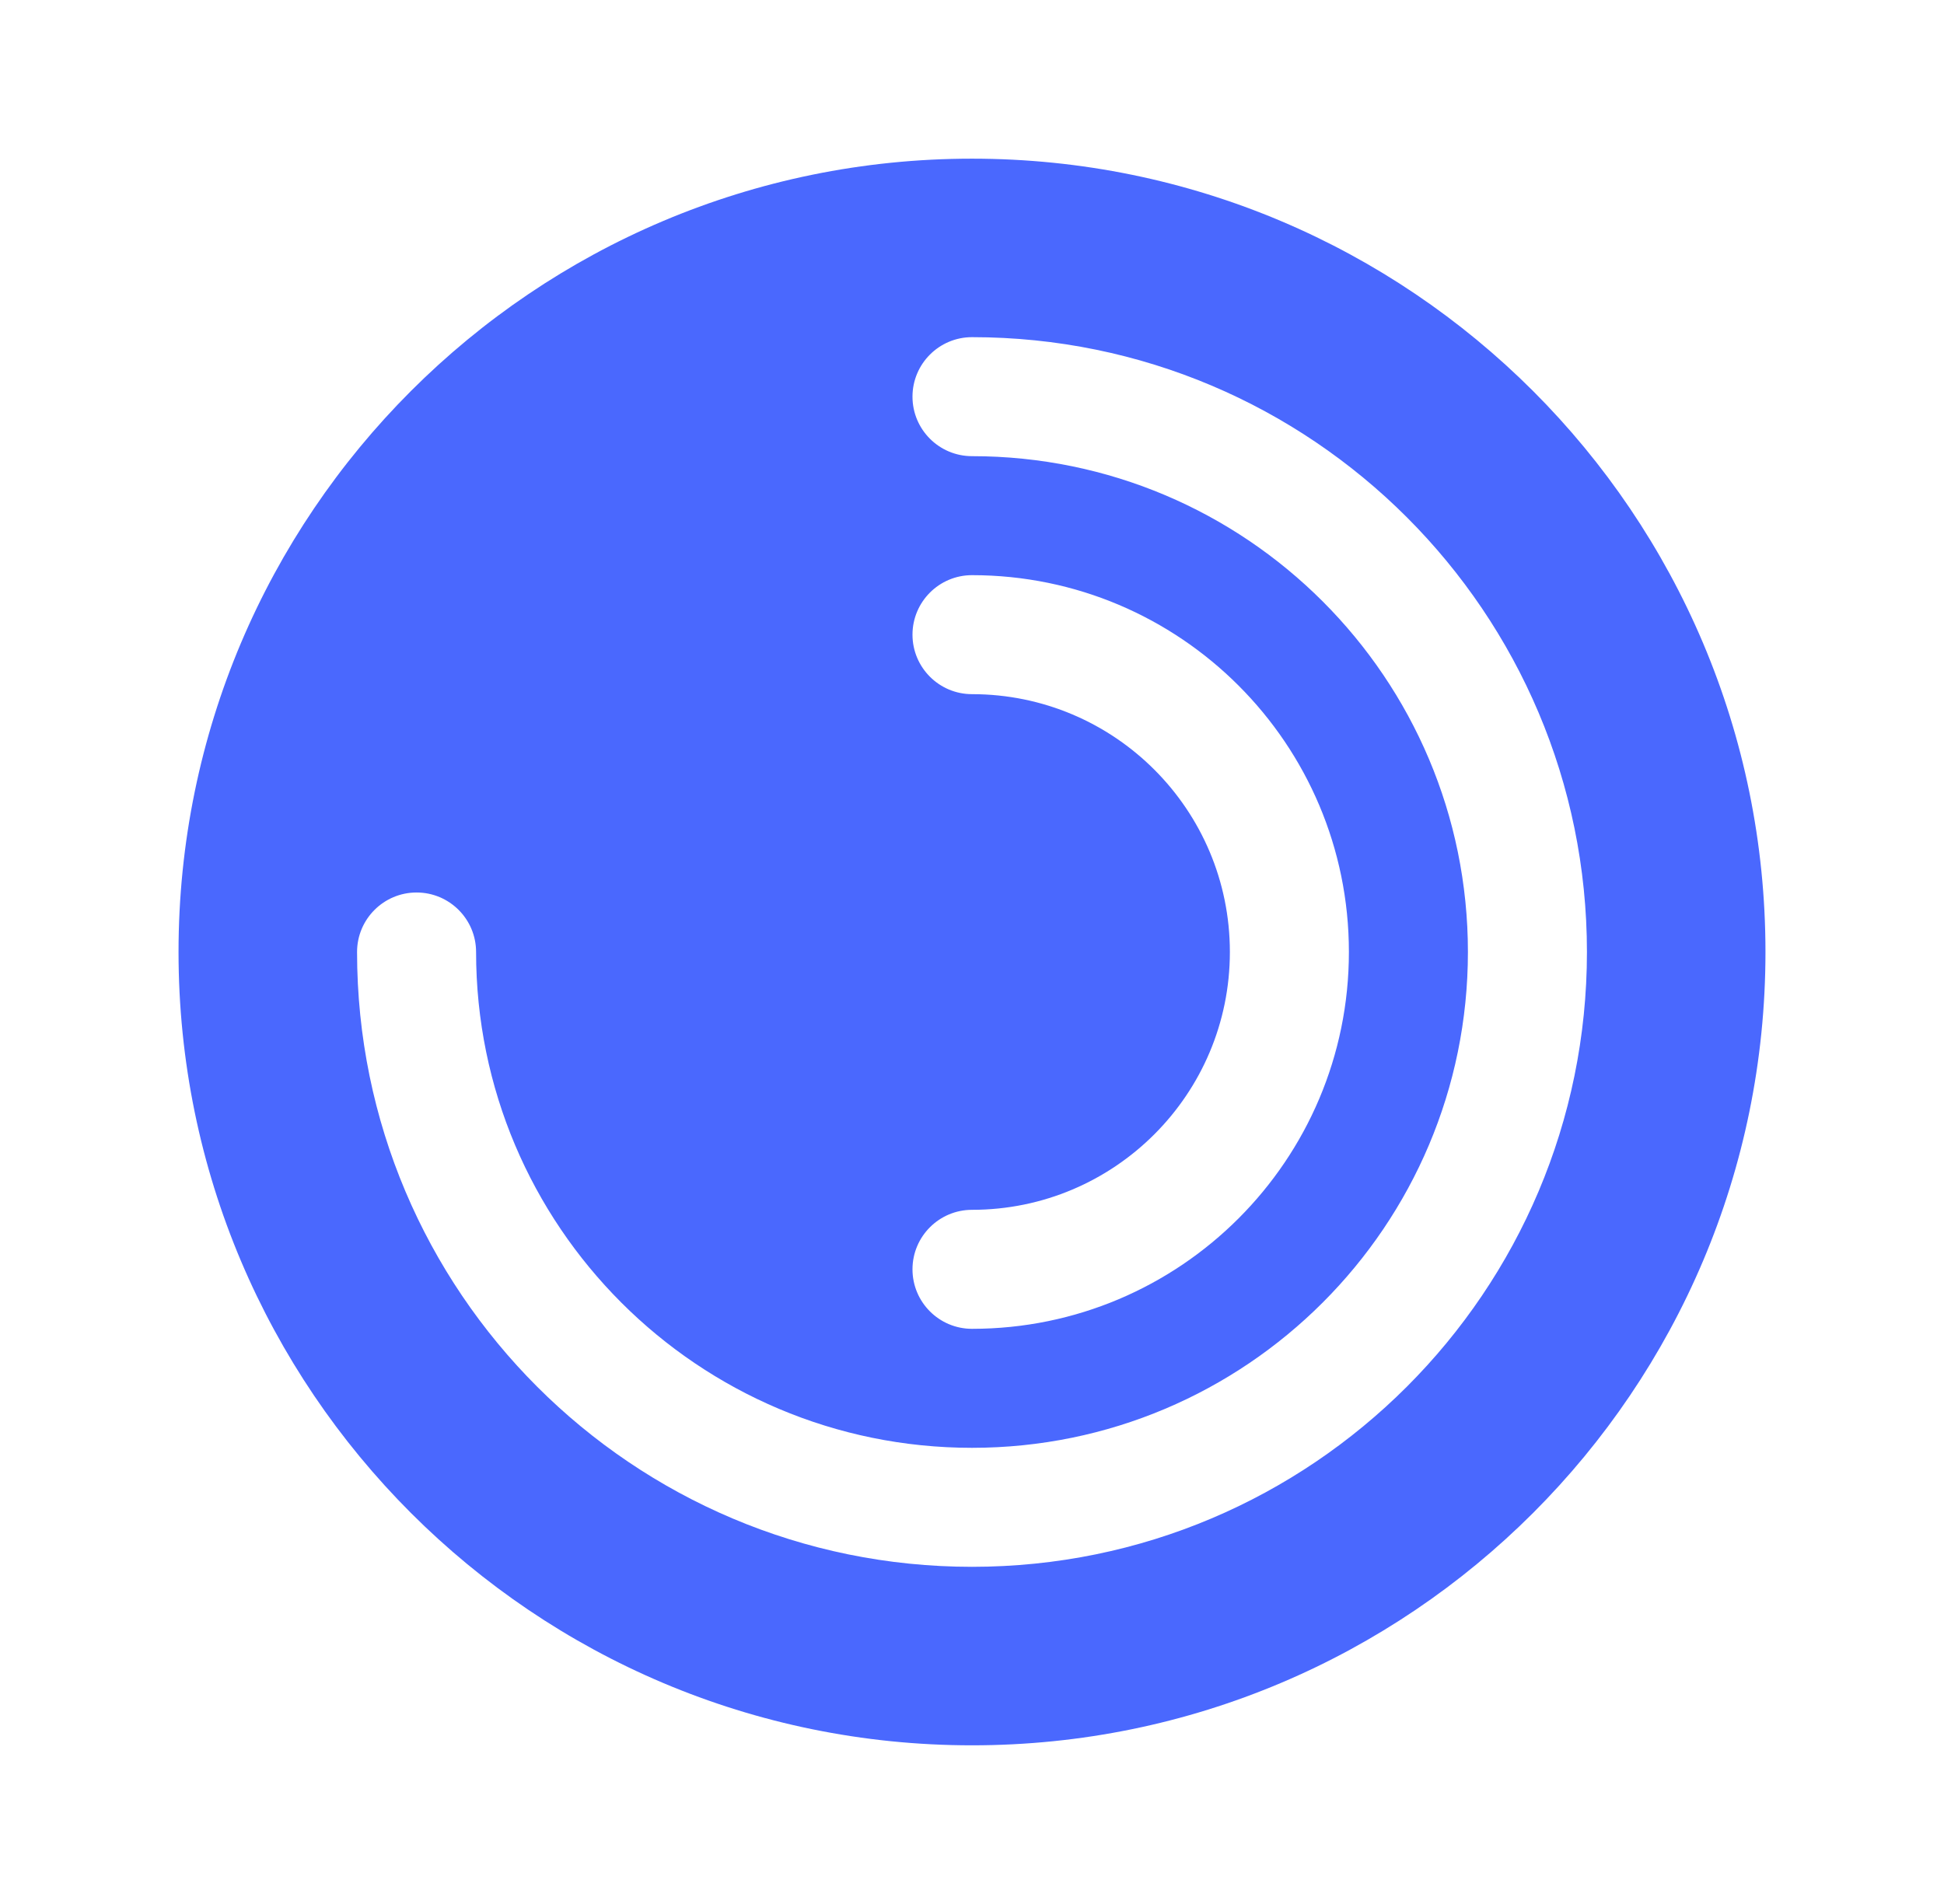
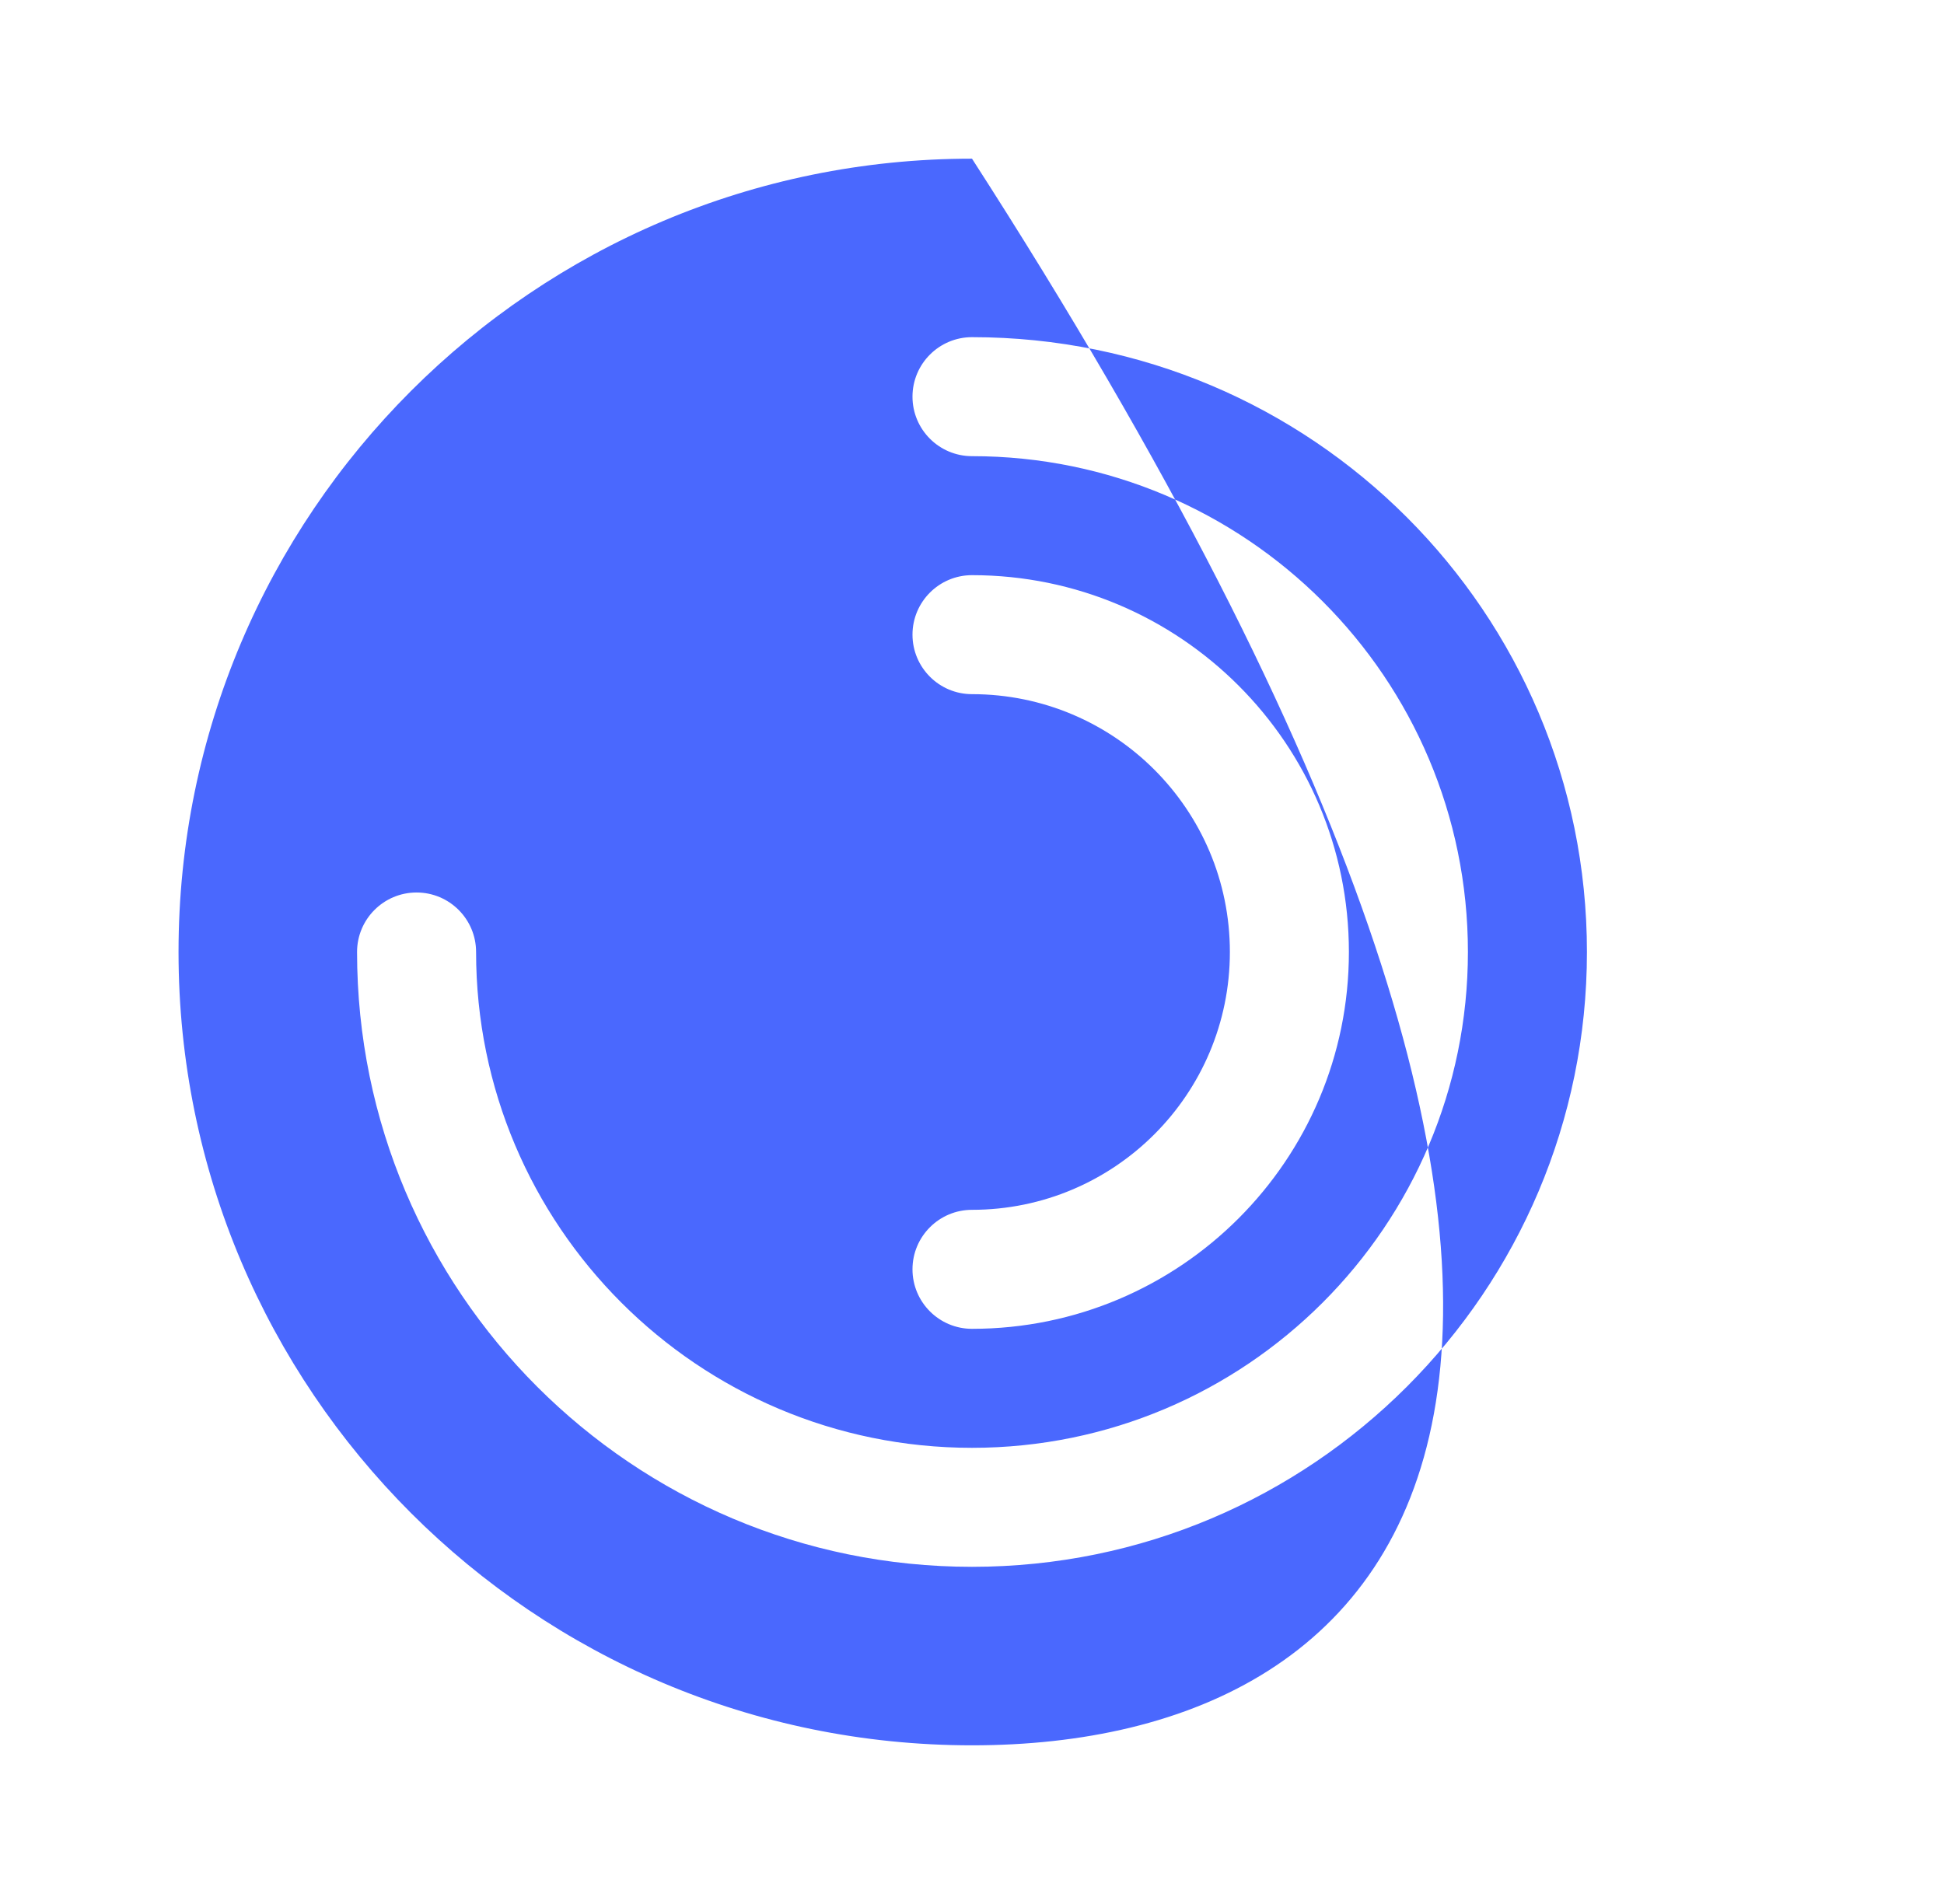
<svg xmlns="http://www.w3.org/2000/svg" width="49" height="48" viewBox="0 0 49 48" fill="none">
-   <path fill-rule="evenodd" clip-rule="evenodd" d="M4.5 24C4.5 12.954 13.454 4 24.5 4C35.546 4 44.5 12.954 44.5 24C44.5 35.046 35.546 44 24.5 44C13.454 44 4.5 35.046 4.5 24ZM23 10C23 9.172 23.672 8.5 24.5 8.5C33.06 8.5 40 15.44 40 24C40 32.56 33.06 39.5 24.5 39.5C15.94 39.5 9 32.56 9 24C9 23.172 9.672 22.5 10.5 22.5C11.328 22.5 12 23.172 12 24C12 30.904 17.596 36.5 24.5 36.5C31.404 36.5 37 30.904 37 24C37 17.096 31.404 11.5 24.5 11.5C23.672 11.5 23 10.828 23 10ZM24.5 14.5C23.672 14.5 23 15.172 23 16C23 16.828 23.672 17.5 24.5 17.5C28.09 17.5 31 20.41 31 24C31 27.59 28.09 30.5 24.5 30.5C23.672 30.5 23 31.172 23 32C23 32.828 23.672 33.5 24.5 33.5C29.747 33.5 34 29.247 34 24C34 18.753 29.747 14.5 24.5 14.5Z" fill="#4A68FE" />
+   <path fill-rule="evenodd" clip-rule="evenodd" d="M4.5 24C4.5 12.954 13.454 4 24.5 4C44.5 35.046 35.546 44 24.5 44C13.454 44 4.5 35.046 4.5 24ZM23 10C23 9.172 23.672 8.5 24.5 8.5C33.06 8.5 40 15.44 40 24C40 32.56 33.06 39.5 24.5 39.5C15.94 39.5 9 32.56 9 24C9 23.172 9.672 22.5 10.5 22.5C11.328 22.5 12 23.172 12 24C12 30.904 17.596 36.5 24.5 36.5C31.404 36.5 37 30.904 37 24C37 17.096 31.404 11.5 24.5 11.5C23.672 11.5 23 10.828 23 10ZM24.5 14.5C23.672 14.5 23 15.172 23 16C23 16.828 23.672 17.5 24.5 17.5C28.09 17.5 31 20.41 31 24C31 27.59 28.09 30.5 24.5 30.5C23.672 30.5 23 31.172 23 32C23 32.828 23.672 33.5 24.5 33.5C29.747 33.5 34 29.247 34 24C34 18.753 29.747 14.5 24.5 14.5Z" fill="#4A68FE" />
</svg>